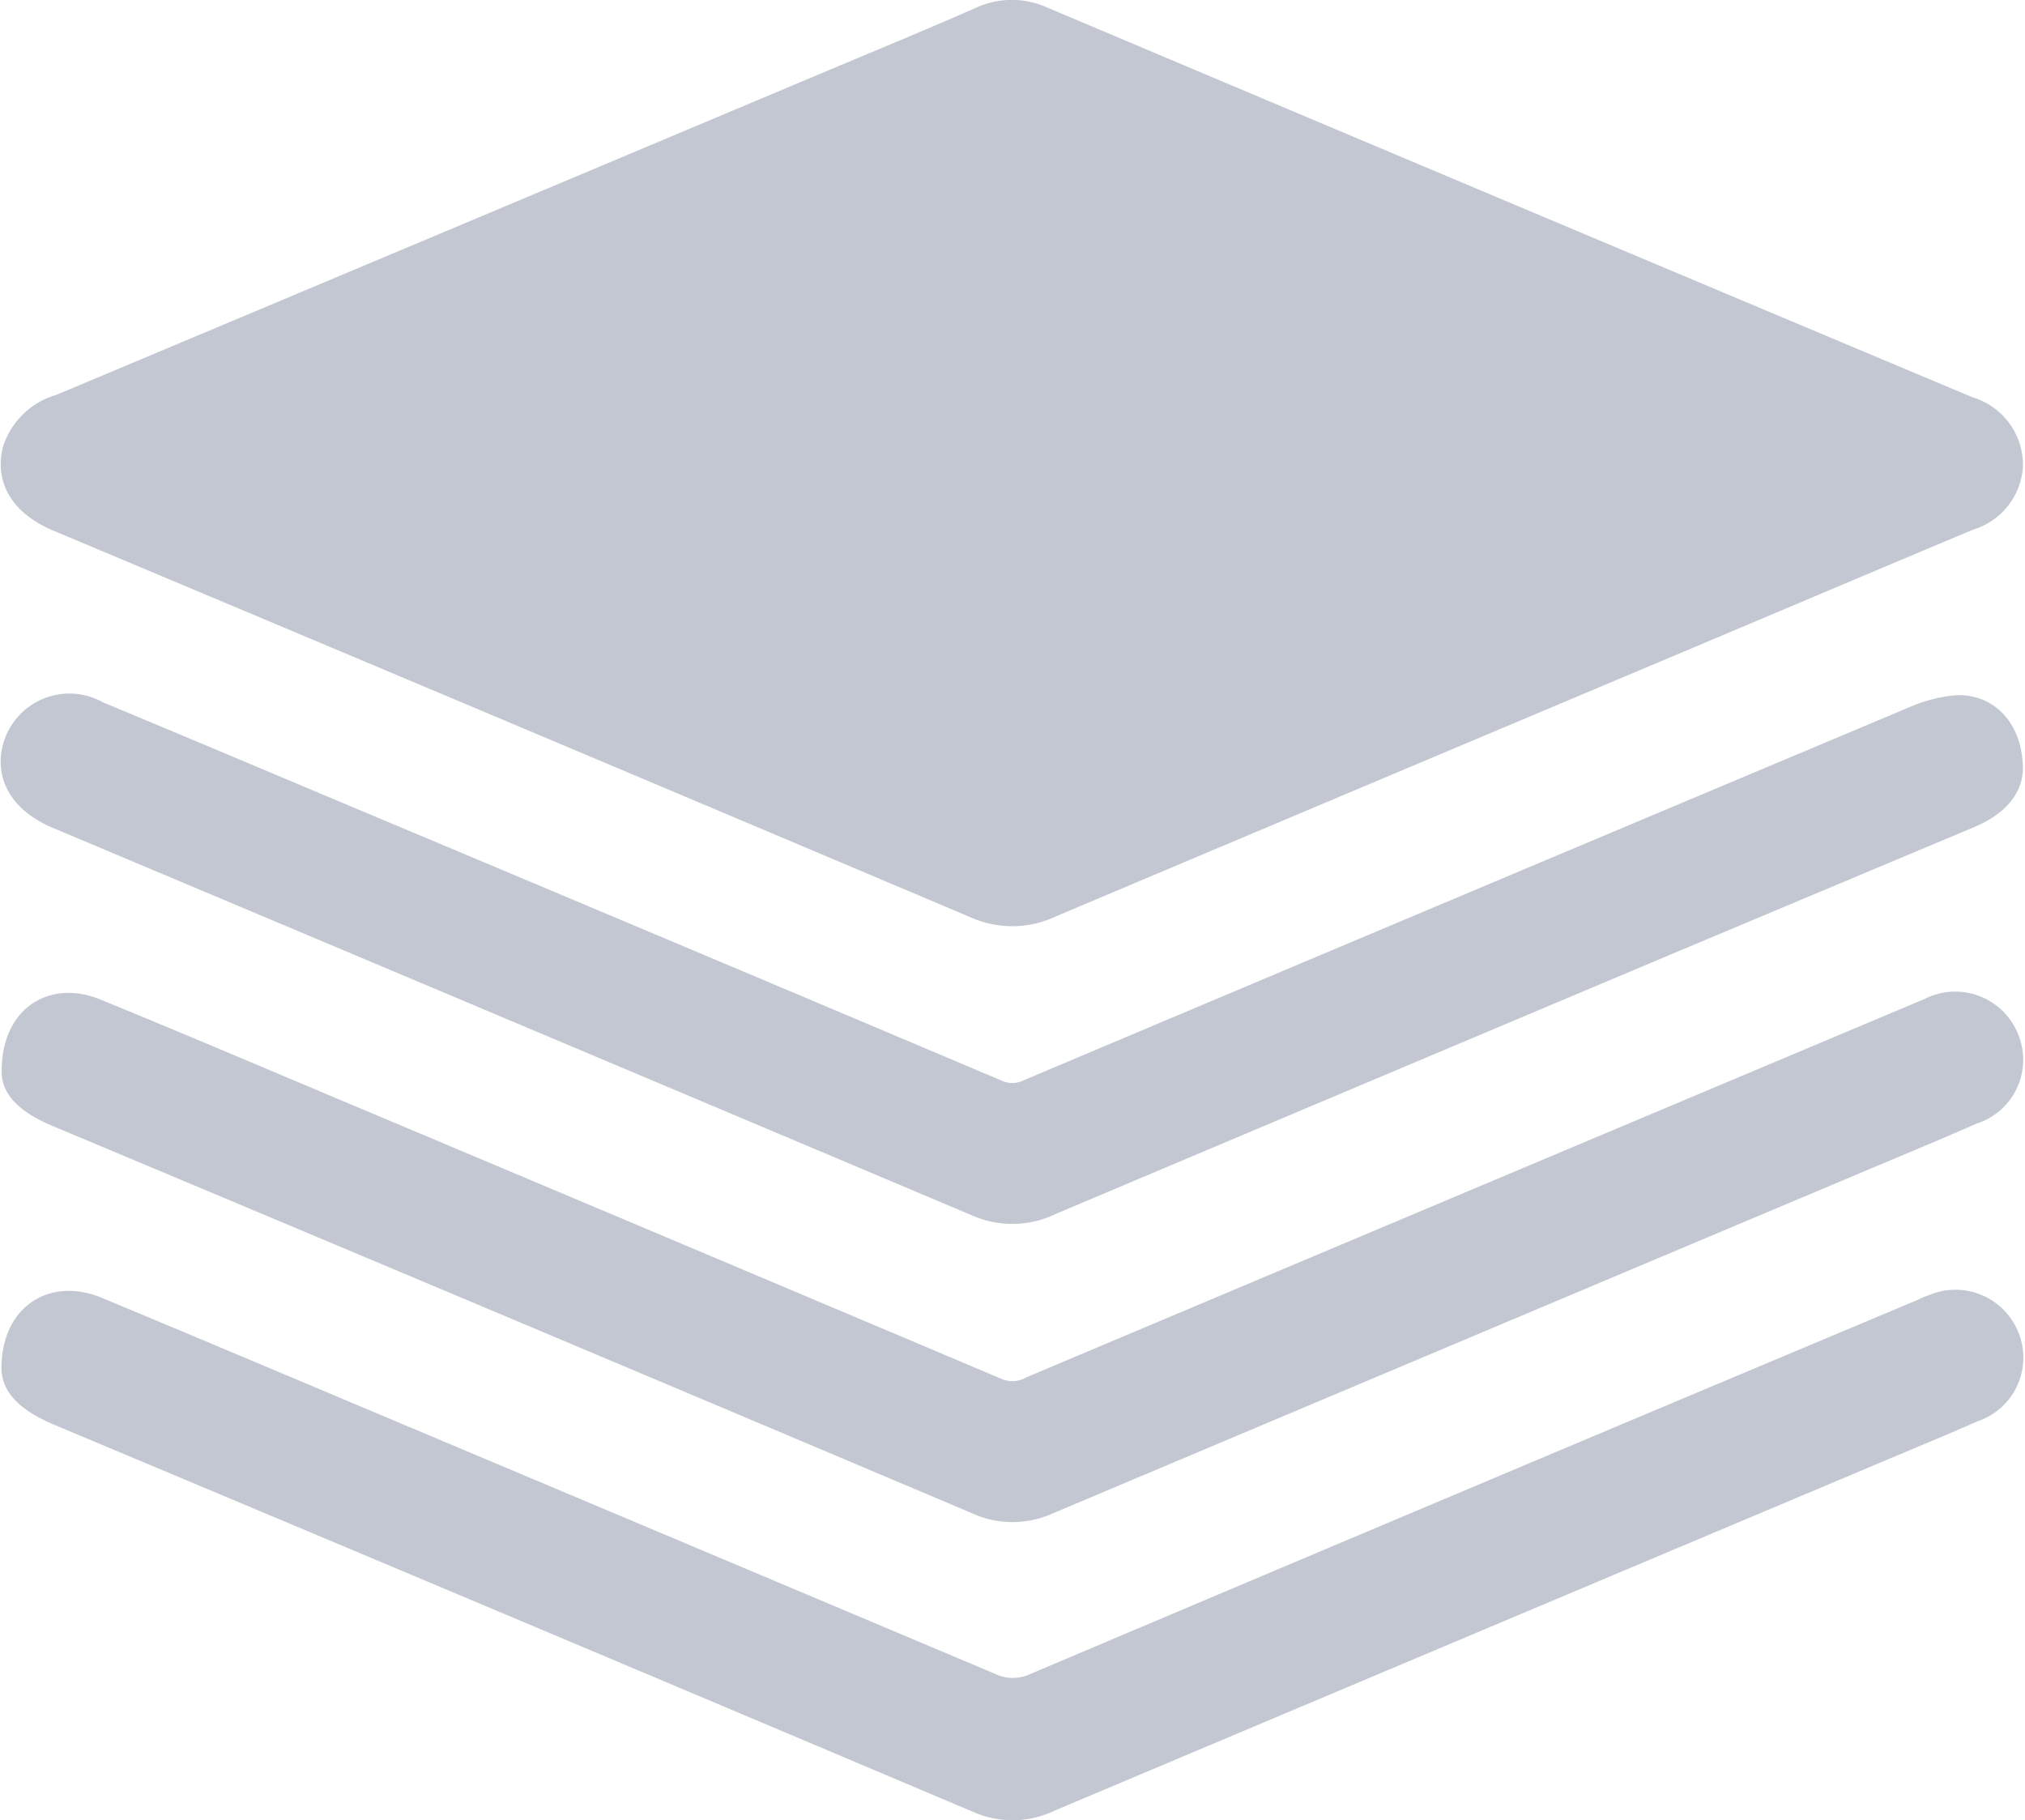
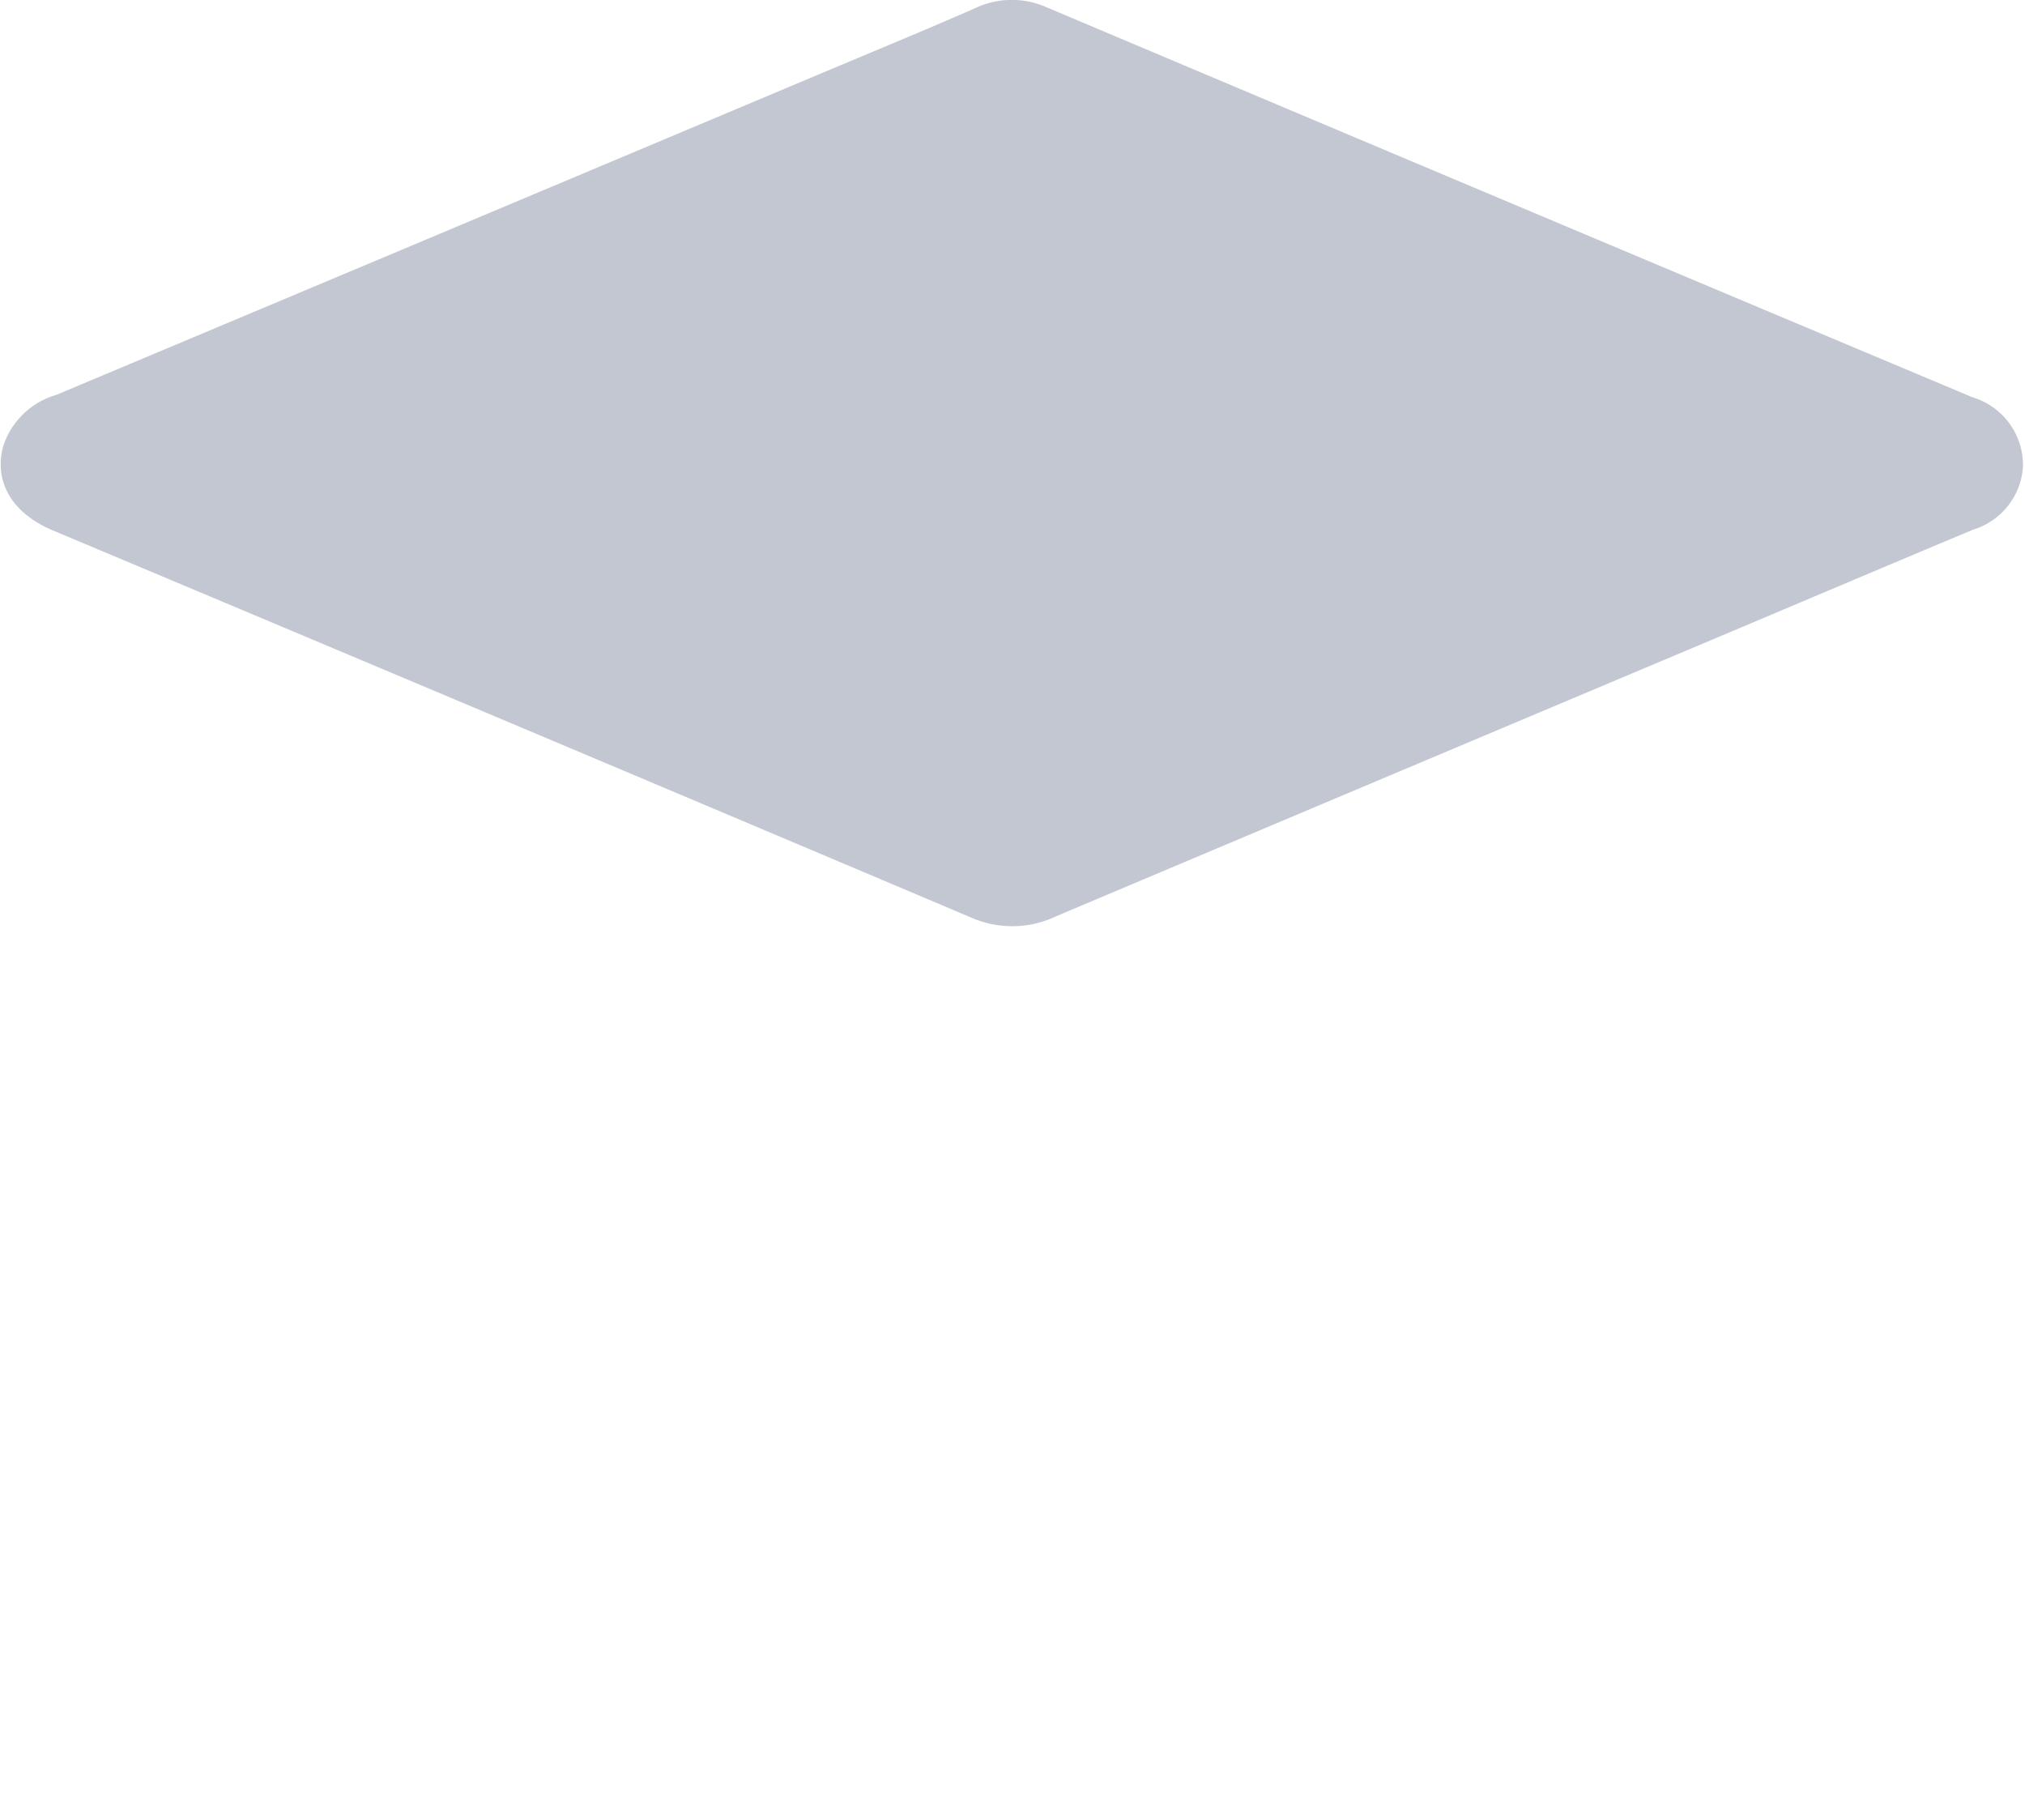
<svg xmlns="http://www.w3.org/2000/svg" width="25.028" height="22.495" viewBox="0 0 25.028 22.495">
  <g id="Group_2703" data-name="Group 2703" transform="translate(-2323.31 -309.403)" opacity="0.6">
    <path id="Path_7404" data-name="Path 7404" d="M2348.063,315.163a.623.623,0,0,1-.451.551c-1.147.48-2.293.967-3.439,1.45q-3.956,1.666-7.91,3.335a1.01,1.01,0,0,1-.85.016q-5.669-2.4-11.345-4.783c-.391-.165-.561-.425-.479-.742a.726.726,0,0,1,.5-.47q4.737-1.989,9.473-3.982c.635-.267,1.272-.529,1.9-.805a.811.811,0,0,1,.688-.009q5.726,2.419,11.457,4.826A.625.625,0,0,1,2348.063,315.163Z" transform="translate(0)" fill="#99a2b3" stroke="#99a2b3" stroke-width="0.5" />
-     <path id="Path_7405" data-name="Path 7405" d="M2348.077,459.641c0,.218-.184.387-.455.5q-1.907.8-3.811,1.6-3.771,1.589-7.54,3.181a.978.978,0,0,1-.823.021q-5.683-2.4-11.373-4.795c-.4-.169-.566-.449-.461-.771a.6.6,0,0,1,.874-.325c1.167.485,2.33.978,3.495,1.467q3.811,1.6,7.62,3.212a.565.565,0,0,0,.487-.009q5.448-2.3,10.9-4.591a1.633,1.633,0,0,1,.52-.142C2347.834,458.973,2348.071,459.225,2348.077,459.641Z" transform="translate(-0.015 -140.743)" fill="#99a2b3" stroke="#99a2b3" stroke-width="0.5" />
-     <path id="Path_7406" data-name="Path 7406" d="M2323.786,523.736c-.011-.611.4-.867.874-.675.939.384,1.873.781,2.808,1.175q4.168,1.754,8.334,3.516a.594.594,0,0,0,.514-.03q5.423-2.286,10.847-4.569c.079-.033.158-.067.239-.1a.586.586,0,0,1,.82.29.578.578,0,0,1-.364.786c-.535.234-1.074.457-1.612.684q-4.909,2.068-9.816,4.138a.953.953,0,0,1-.8,0q-5.671-2.4-11.348-4.78C2324.012,524.06,2323.791,523.914,2323.786,523.736Z" transform="translate(-0.205 -201.073)" fill="#99a2b3" stroke="#99a2b3" stroke-width="0.5" />
-     <path id="Path_7407" data-name="Path 7407" d="M2323.73,587.677c0-.595.421-.839.891-.644,1.149.477,2.295.962,3.442,1.445q3.8,1.6,7.593,3.2a.757.757,0,0,0,.649,0q5.459-2.312,10.925-4.606c.053-.022.1-.049.159-.067a.588.588,0,0,1,.788.32.579.579,0,0,1-.357.768c-.455.2-.916.389-1.374.583q-5.028,2.118-10.054,4.238a.948.948,0,0,1-.8.015q-5.67-2.4-11.348-4.781C2323.964,588.03,2323.733,587.882,2323.73,587.677Z" transform="translate(-0.152 -261.359)" fill="#99a2b3" stroke="#99a2b3" stroke-width="0.5" />
  </g>
</svg>